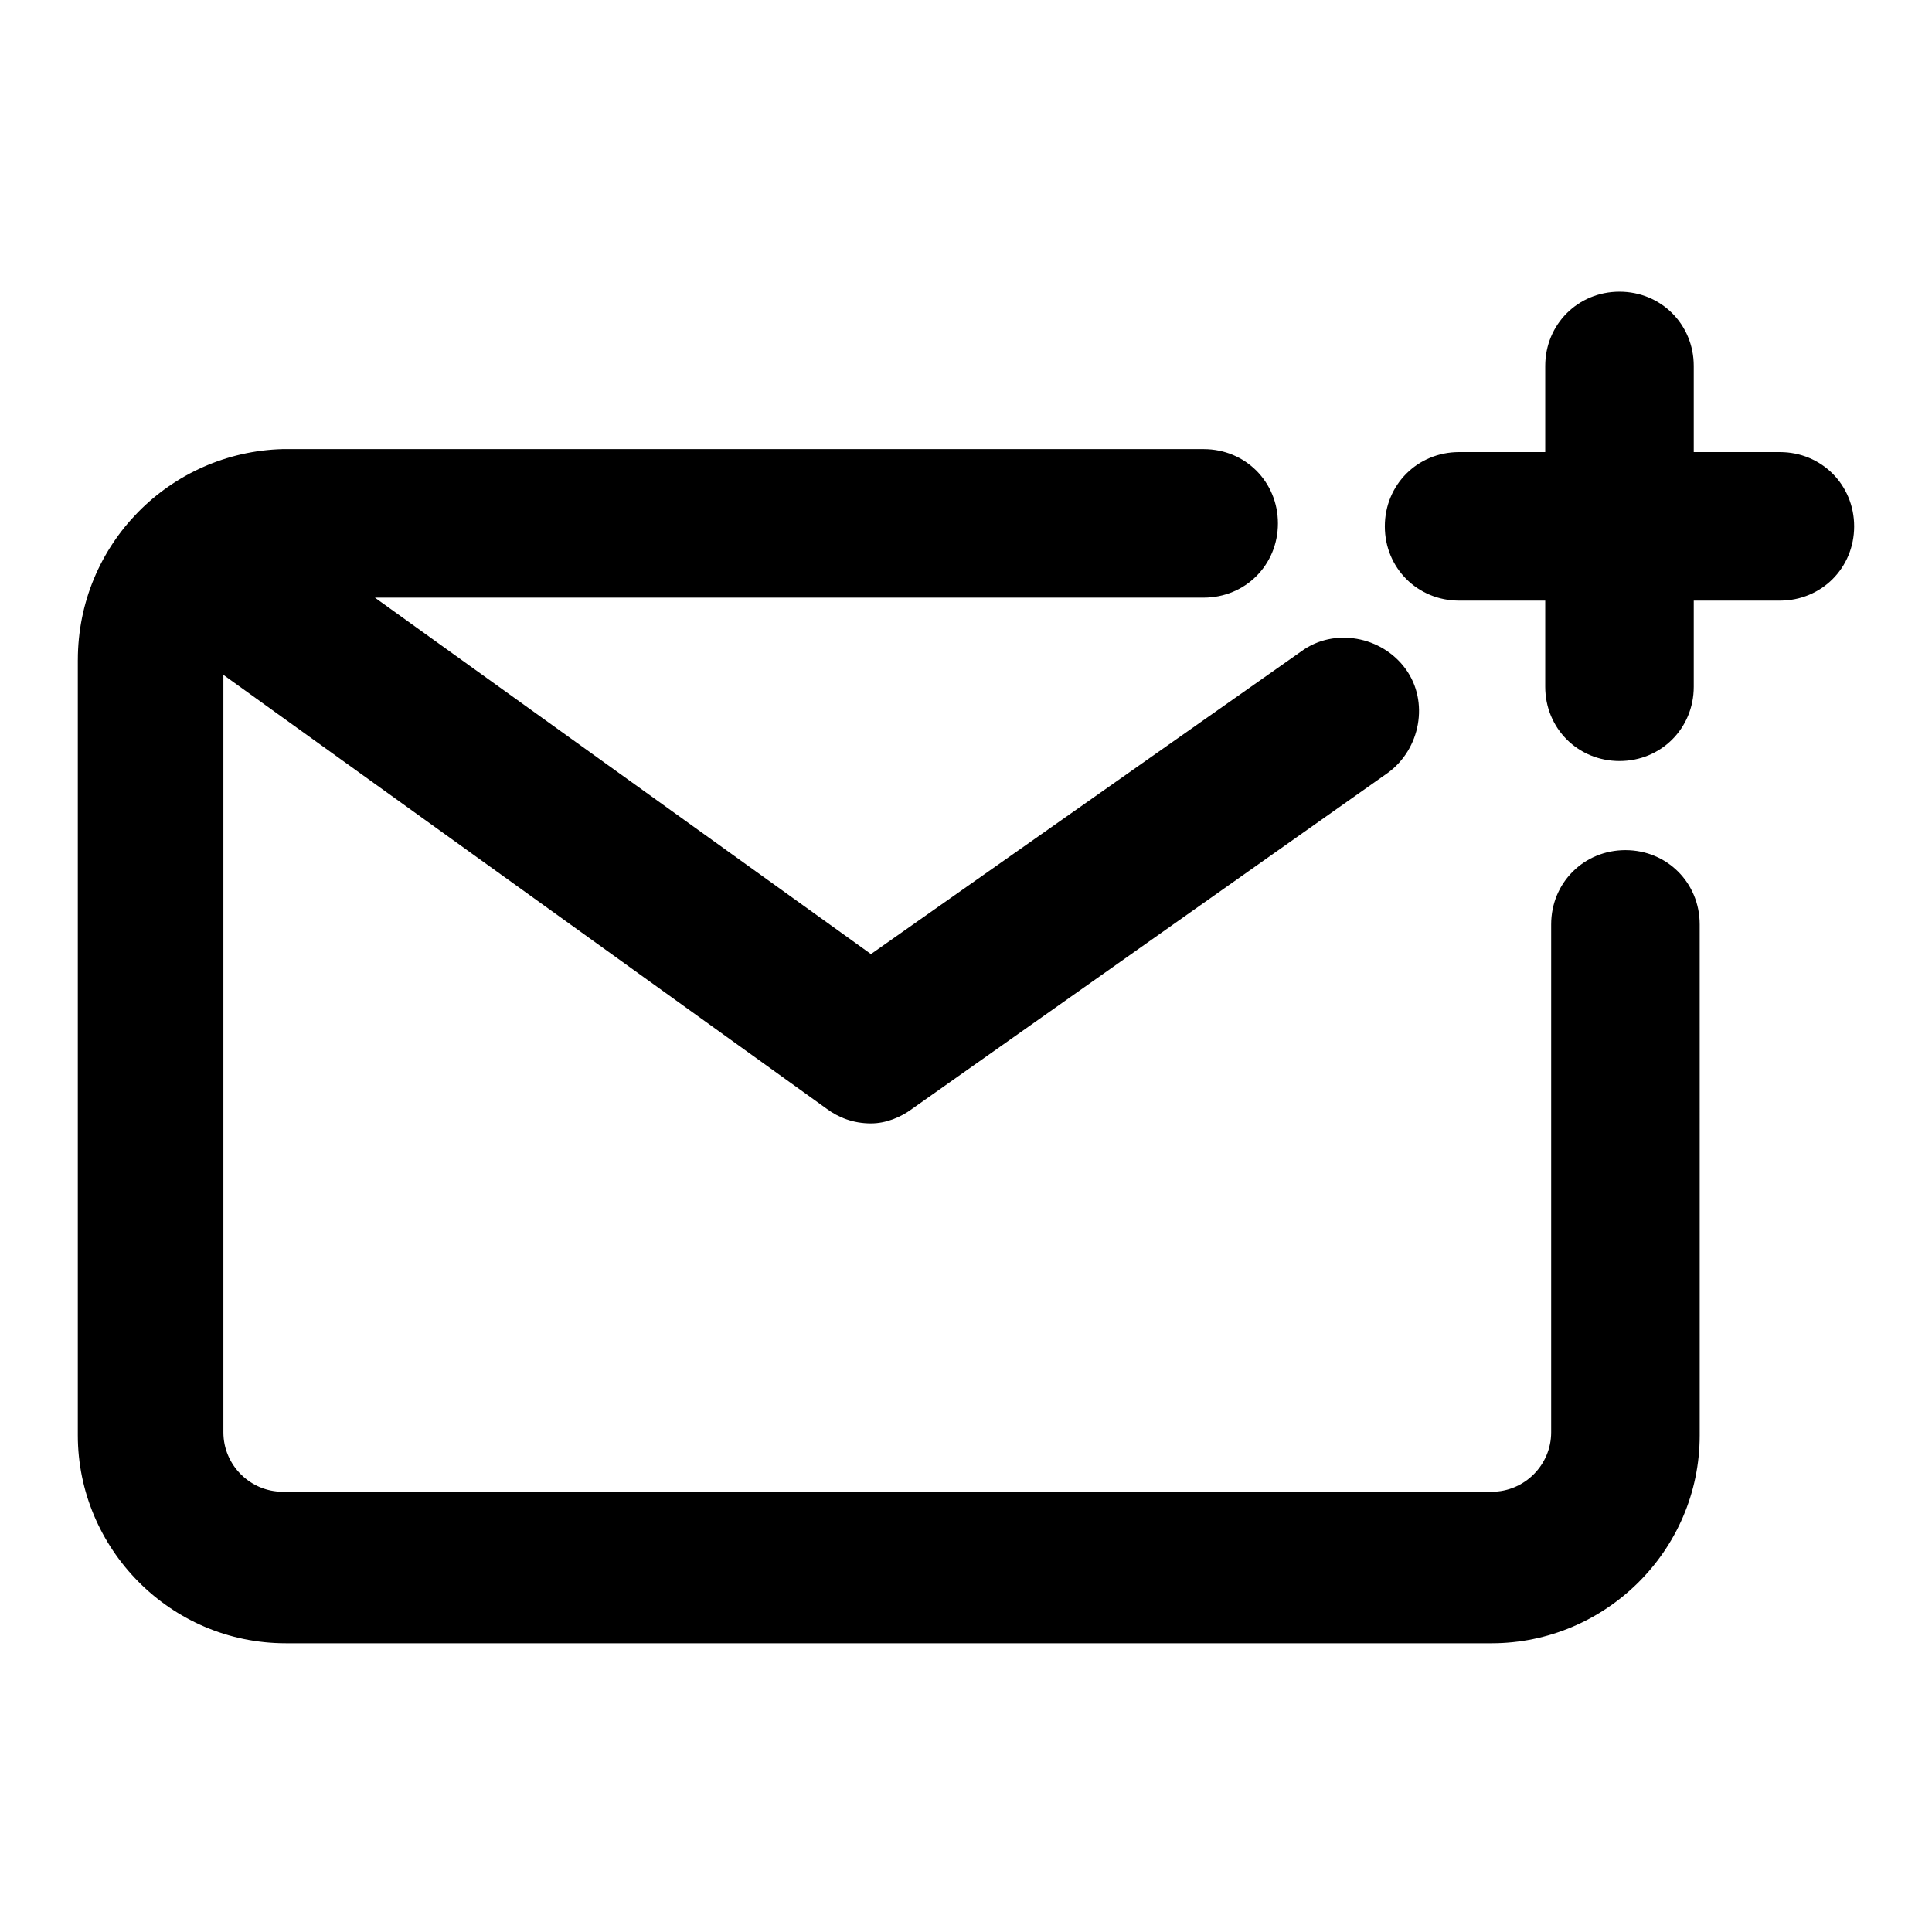
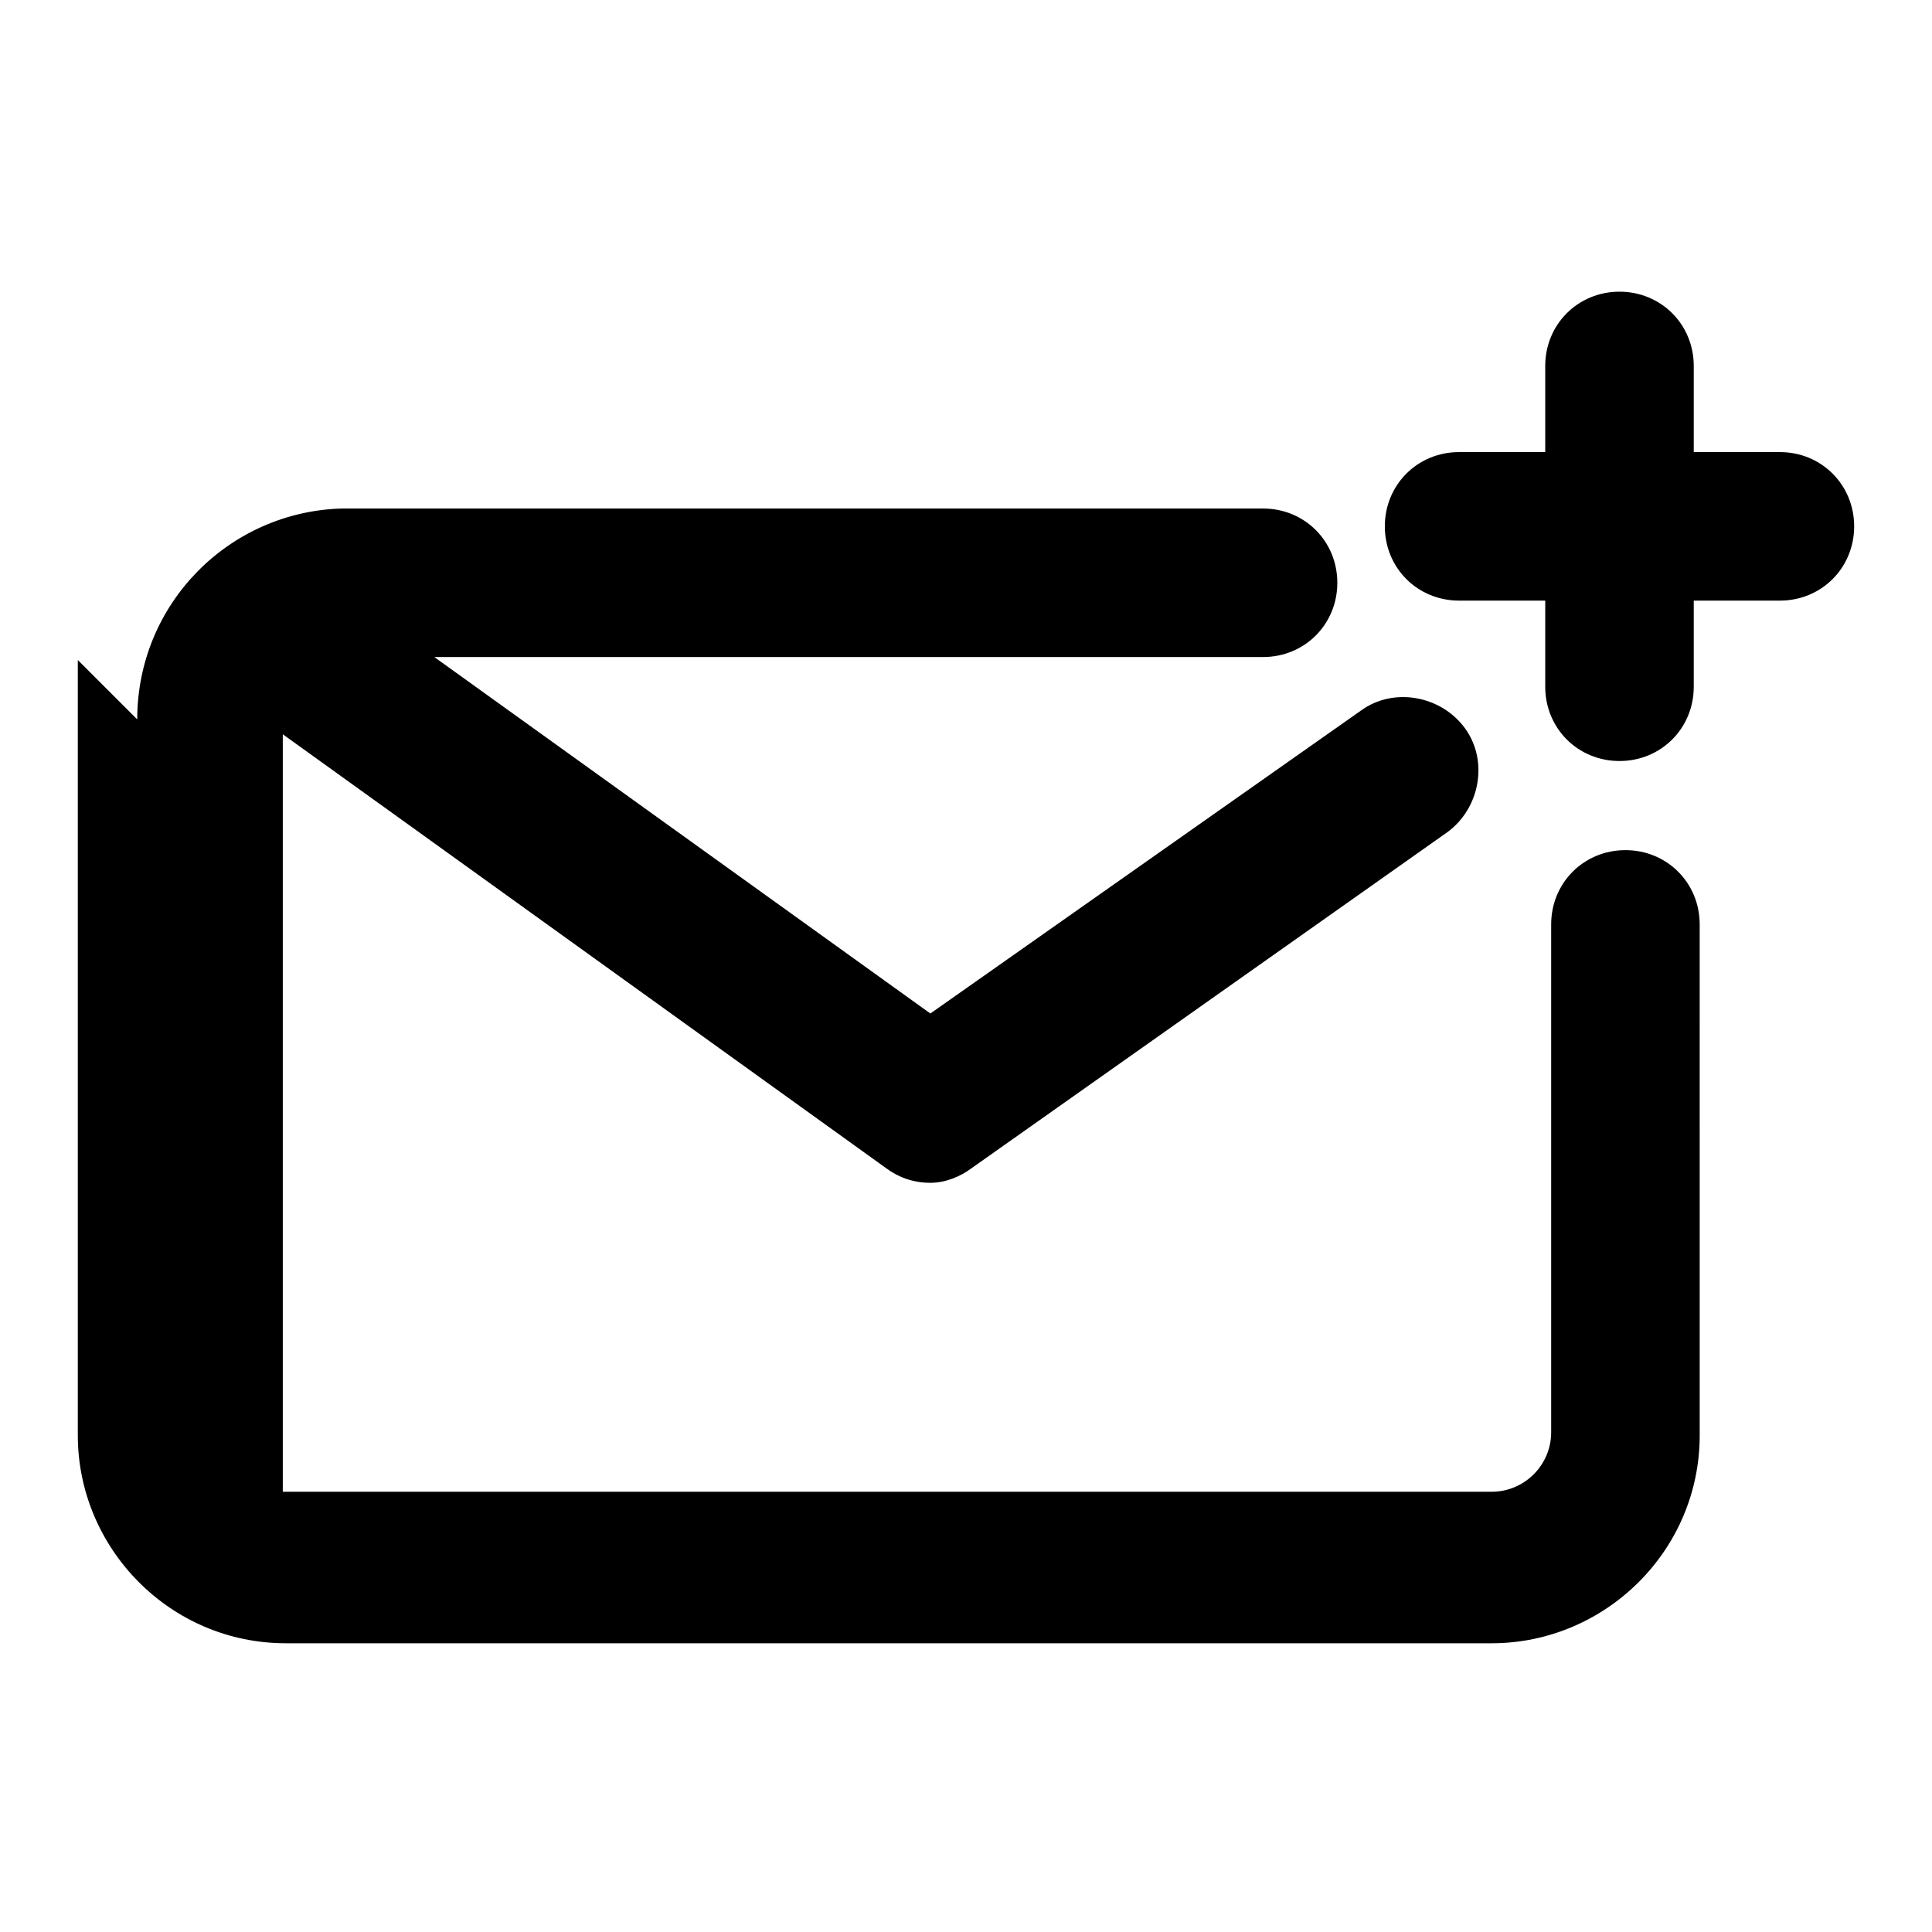
<svg xmlns="http://www.w3.org/2000/svg" fill="#000000" width="800px" height="800px" version="1.1" viewBox="144 144 512 512">
-   <path d="m615.69 303.17h-22.828v22.828c0 11.02-8.66 19.68-19.68 19.68-11.02 0-19.68-8.66-19.68-19.68v-22.828h-22.828c-11.02 0-19.68-8.66-19.68-19.68 0-11.02 8.66-19.68 19.68-19.68h22.828v-22.828c0-11.02 8.66-19.68 19.68-19.68 11.02 0 19.68 8.66 19.68 19.68v22.828h22.828c11.02 0 19.68 8.66 19.68 19.68 0 11.02-8.66 19.68-19.68 19.68zm-451.07 15.746v205.46c0 29.914 24.402 55.105 55.105 55.105h319.61c29.914 0 55.105-24.402 55.105-55.105l-0.004-135.4c0-11.02-8.66-19.68-19.68-19.68-11.02 0-19.68 8.66-19.68 19.68v134.61c0 8.66-7.086 15.742-15.742 15.742h-320.39c-8.66 0-15.742-7.086-15.742-15.742v-200.74l159.8 114.93c3.148 2.363 7.086 3.938 11.809 3.938 3.938 0 7.871-1.574 11.02-3.938l125.95-88.953c8.66-6.297 11.02-18.895 4.723-27.551-6.297-8.66-18.895-11.02-27.551-4.723l-114.14 80.297-131.46-94.465h219.63c11.02 0 19.68-8.66 19.68-19.68s-8.66-19.68-19.68-19.68l-244.04-0.004c-29.914 0.789-54.316 25.191-54.316 55.895z" />
+   <path d="m615.69 303.17h-22.828v22.828c0 11.02-8.66 19.68-19.68 19.68-11.02 0-19.68-8.66-19.68-19.68v-22.828h-22.828c-11.02 0-19.68-8.66-19.68-19.68 0-11.02 8.66-19.68 19.68-19.68h22.828v-22.828c0-11.02 8.66-19.68 19.68-19.68 11.02 0 19.68 8.66 19.68 19.68v22.828h22.828c11.02 0 19.68 8.66 19.68 19.68 0 11.02-8.66 19.68-19.68 19.68zm-451.07 15.746v205.46c0 29.914 24.402 55.105 55.105 55.105h319.61c29.914 0 55.105-24.402 55.105-55.105l-0.004-135.4c0-11.02-8.66-19.68-19.68-19.68-11.02 0-19.68 8.66-19.68 19.68v134.61c0 8.66-7.086 15.742-15.742 15.742h-320.39v-200.74l159.8 114.93c3.148 2.363 7.086 3.938 11.809 3.938 3.938 0 7.871-1.574 11.02-3.938l125.95-88.953c8.66-6.297 11.02-18.895 4.723-27.551-6.297-8.66-18.895-11.02-27.551-4.723l-114.14 80.297-131.46-94.465h219.63c11.02 0 19.68-8.66 19.68-19.68s-8.66-19.68-19.68-19.68l-244.04-0.004c-29.914 0.789-54.316 25.191-54.316 55.895z" />
</svg>